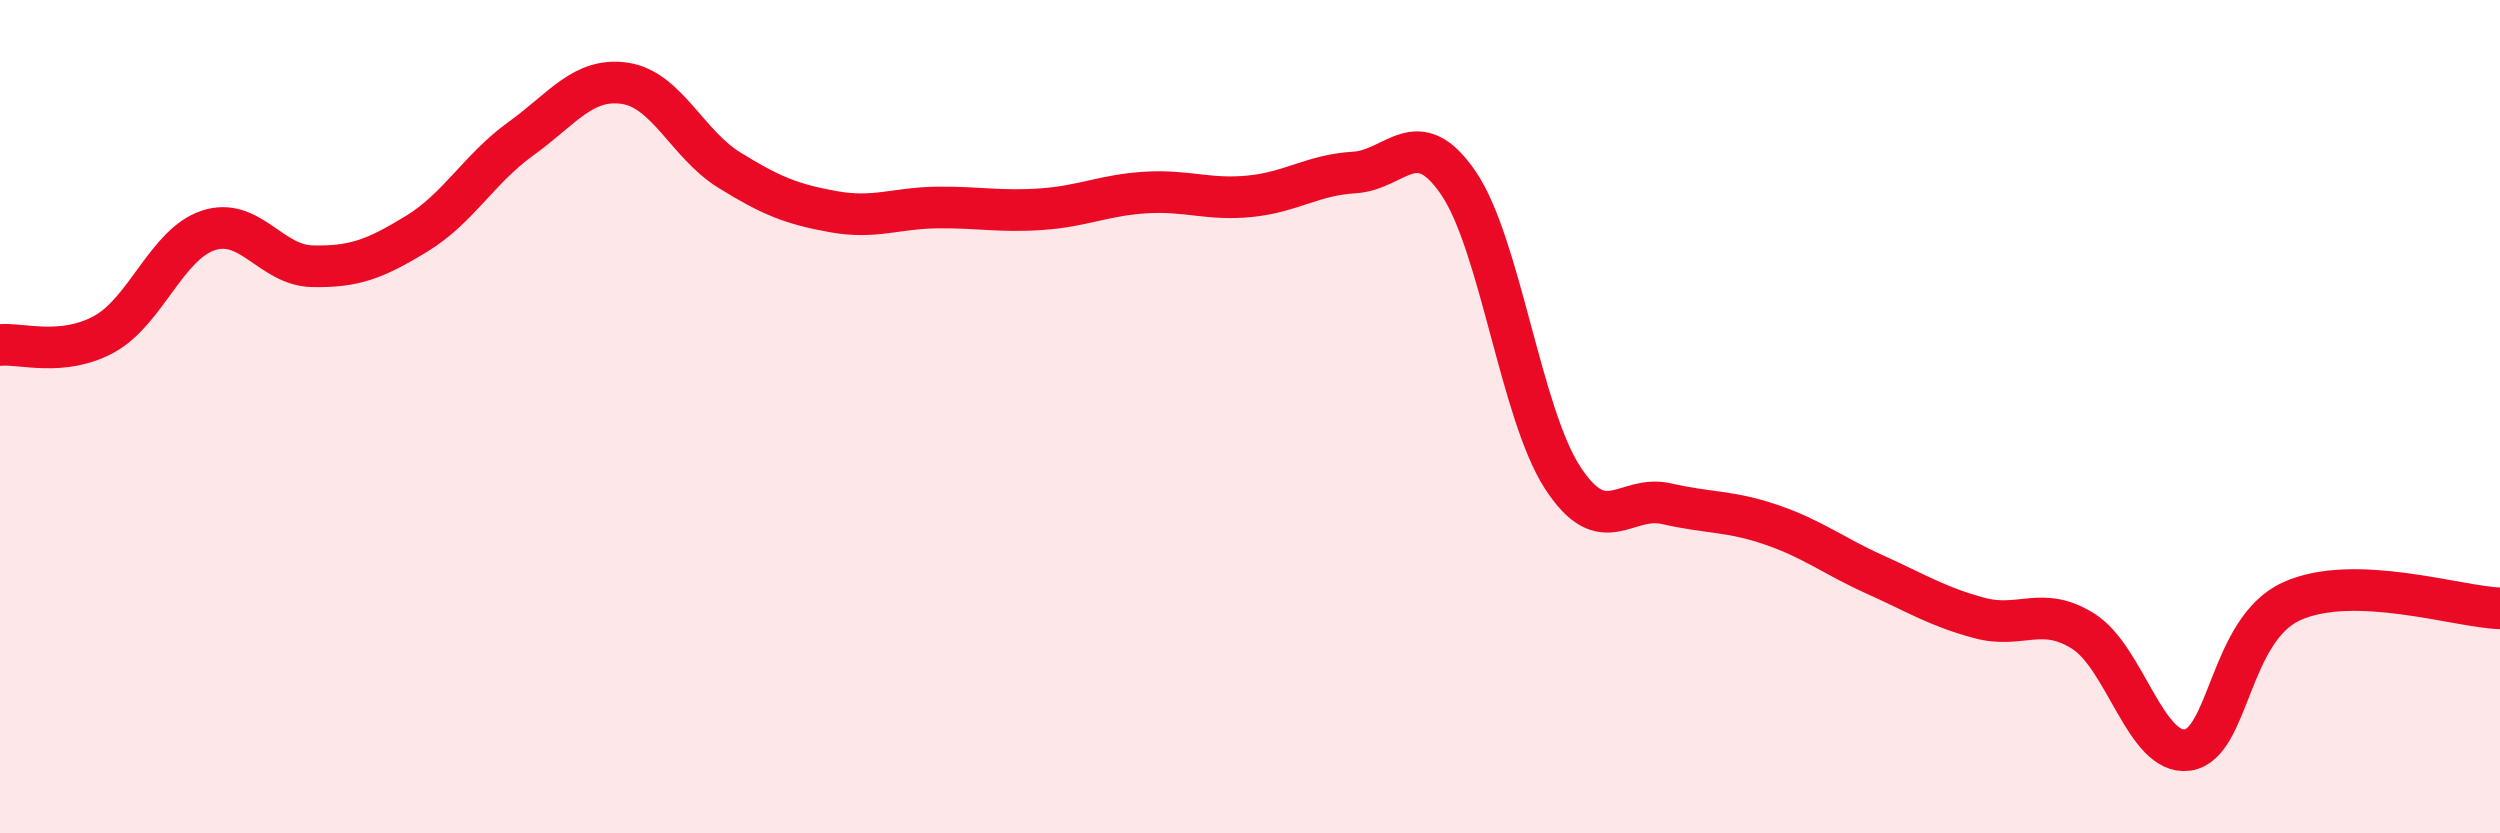
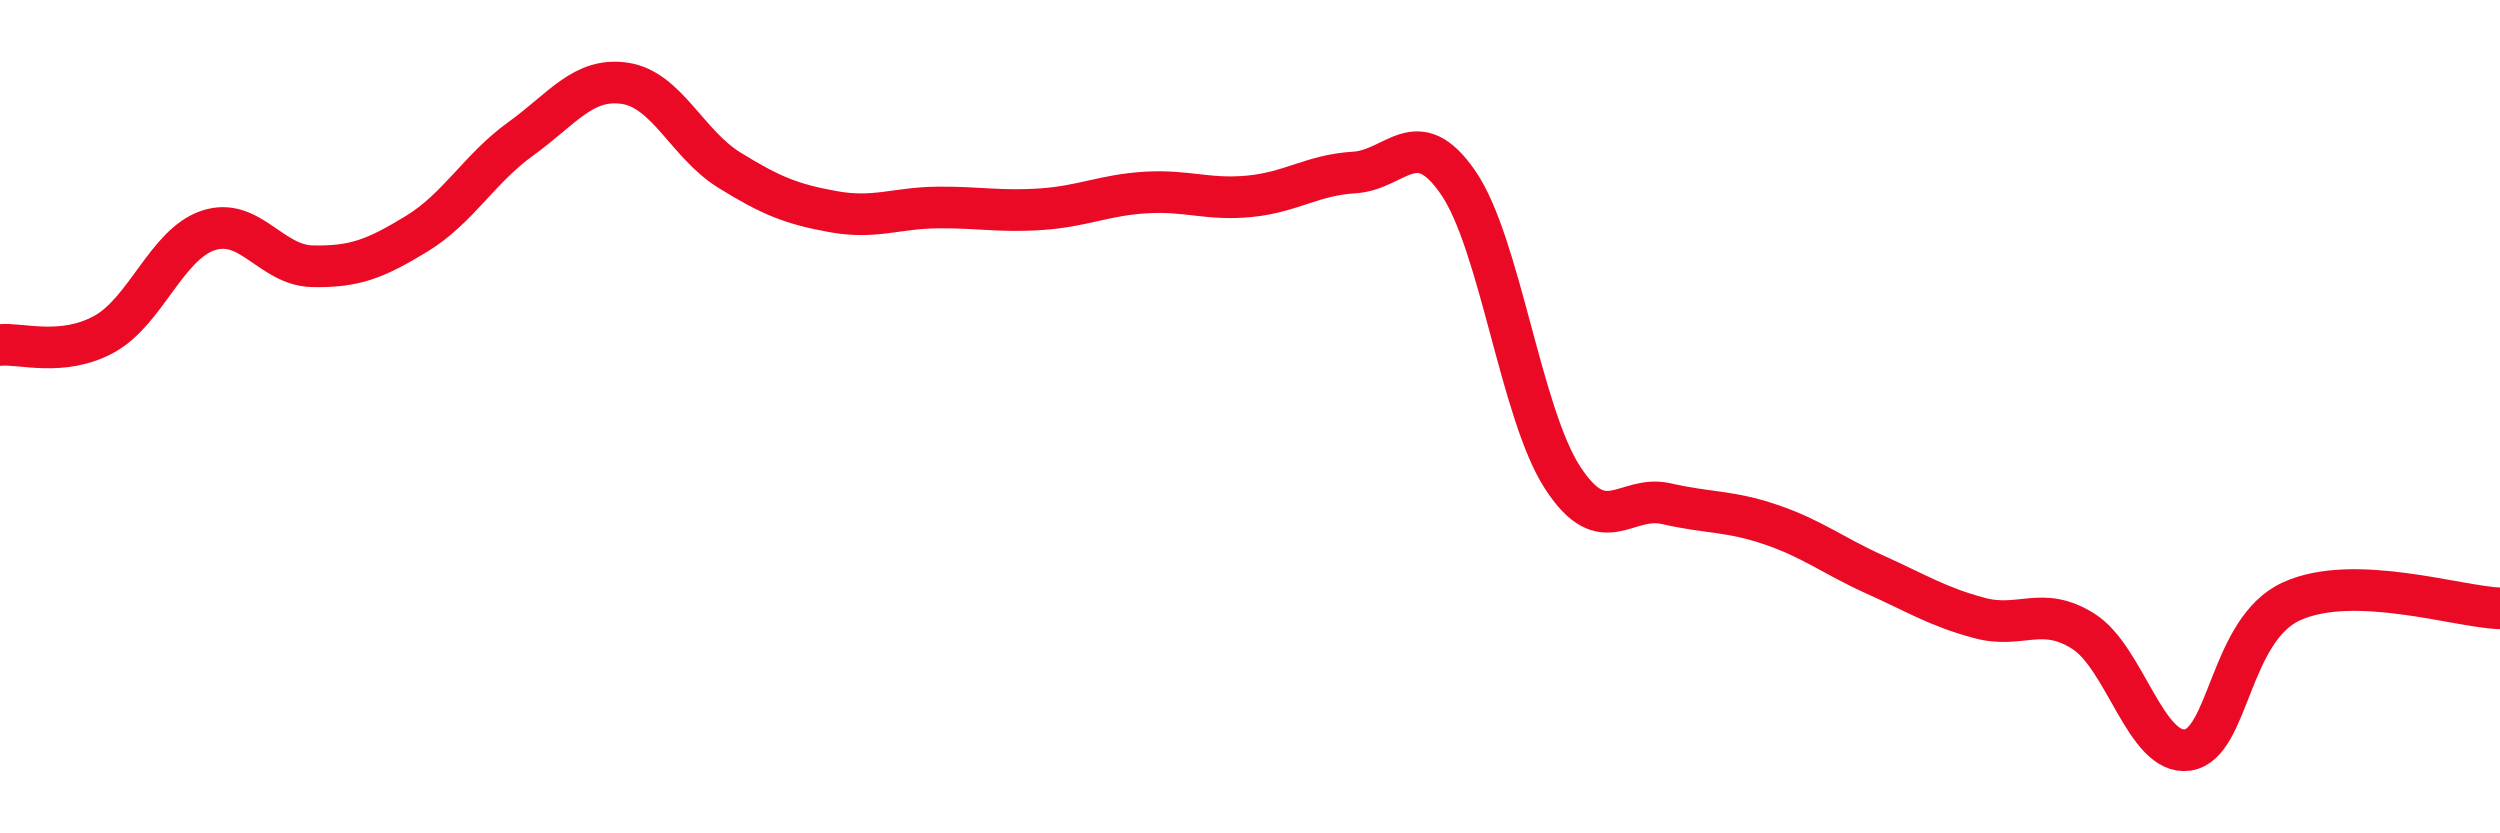
<svg xmlns="http://www.w3.org/2000/svg" width="60" height="20" viewBox="0 0 60 20">
-   <path d="M 0,8.28 C 0.5,8.23 1.5,8.57 2.5,8.02 C 3.5,7.47 4,5.86 5,5.53 C 6,5.2 6.5,6.37 7.5,6.39 C 8.5,6.41 9,6.22 10,5.61 C 11,5 11.5,4.05 12.5,3.33 C 13.5,2.61 14,1.85 15,2 C 16,2.15 16.5,3.46 17.5,4.08 C 18.5,4.7 19,4.9 20,5.08 C 21,5.26 21.5,4.99 22.5,4.98 C 23.5,4.97 24,5.09 25,5.02 C 26,4.95 26.5,4.68 27.5,4.62 C 28.5,4.56 29,4.81 30,4.71 C 31,4.61 31.5,4.2 32.5,4.14 C 33.5,4.08 34,2.93 35,4.39 C 36,5.85 36.5,9.92 37.5,11.46 C 38.5,13 39,11.86 40,12.09 C 41,12.32 41.5,12.25 42.5,12.59 C 43.5,12.93 44,13.34 45,13.79 C 46,14.24 46.5,14.56 47.5,14.83 C 48.5,15.1 49,14.52 50,15.15 C 51,15.78 51.5,18.14 52.5,18 C 53.5,17.86 53.5,15.11 55,14.43 C 56.5,13.75 59,14.57 60,14.6L60 20L0 20Z" fill="#EB0A25" opacity="0.1" stroke-linecap="round" stroke-linejoin="round" />
  <path d="M 0,8.28 C 0.5,8.23 1.5,8.57 2.5,8.02 C 3.5,7.47 4,5.86 5,5.53 C 6,5.2 6.5,6.37 7.5,6.39 C 8.5,6.41 9,6.22 10,5.61 C 11,5 11.5,4.05 12.5,3.33 C 13.5,2.61 14,1.85 15,2 C 16,2.15 16.5,3.46 17.5,4.08 C 18.5,4.7 19,4.9 20,5.08 C 21,5.26 21.5,4.99 22.5,4.98 C 23.5,4.97 24,5.09 25,5.02 C 26,4.95 26.5,4.68 27.5,4.62 C 28.5,4.56 29,4.81 30,4.71 C 31,4.61 31.5,4.2 32.5,4.14 C 33.5,4.08 34,2.93 35,4.39 C 36,5.85 36.5,9.92 37.5,11.46 C 38.5,13 39,11.86 40,12.09 C 41,12.32 41.5,12.25 42.5,12.59 C 43.5,12.93 44,13.34 45,13.79 C 46,14.24 46.5,14.56 47.5,14.83 C 48.5,15.1 49,14.52 50,15.15 C 51,15.78 51.5,18.14 52.5,18 C 53.5,17.86 53.5,15.11 55,14.43 C 56.5,13.75 59,14.57 60,14.6" stroke="#EB0A25" stroke-width="1" fill="none" stroke-linecap="round" stroke-linejoin="round" />
</svg>